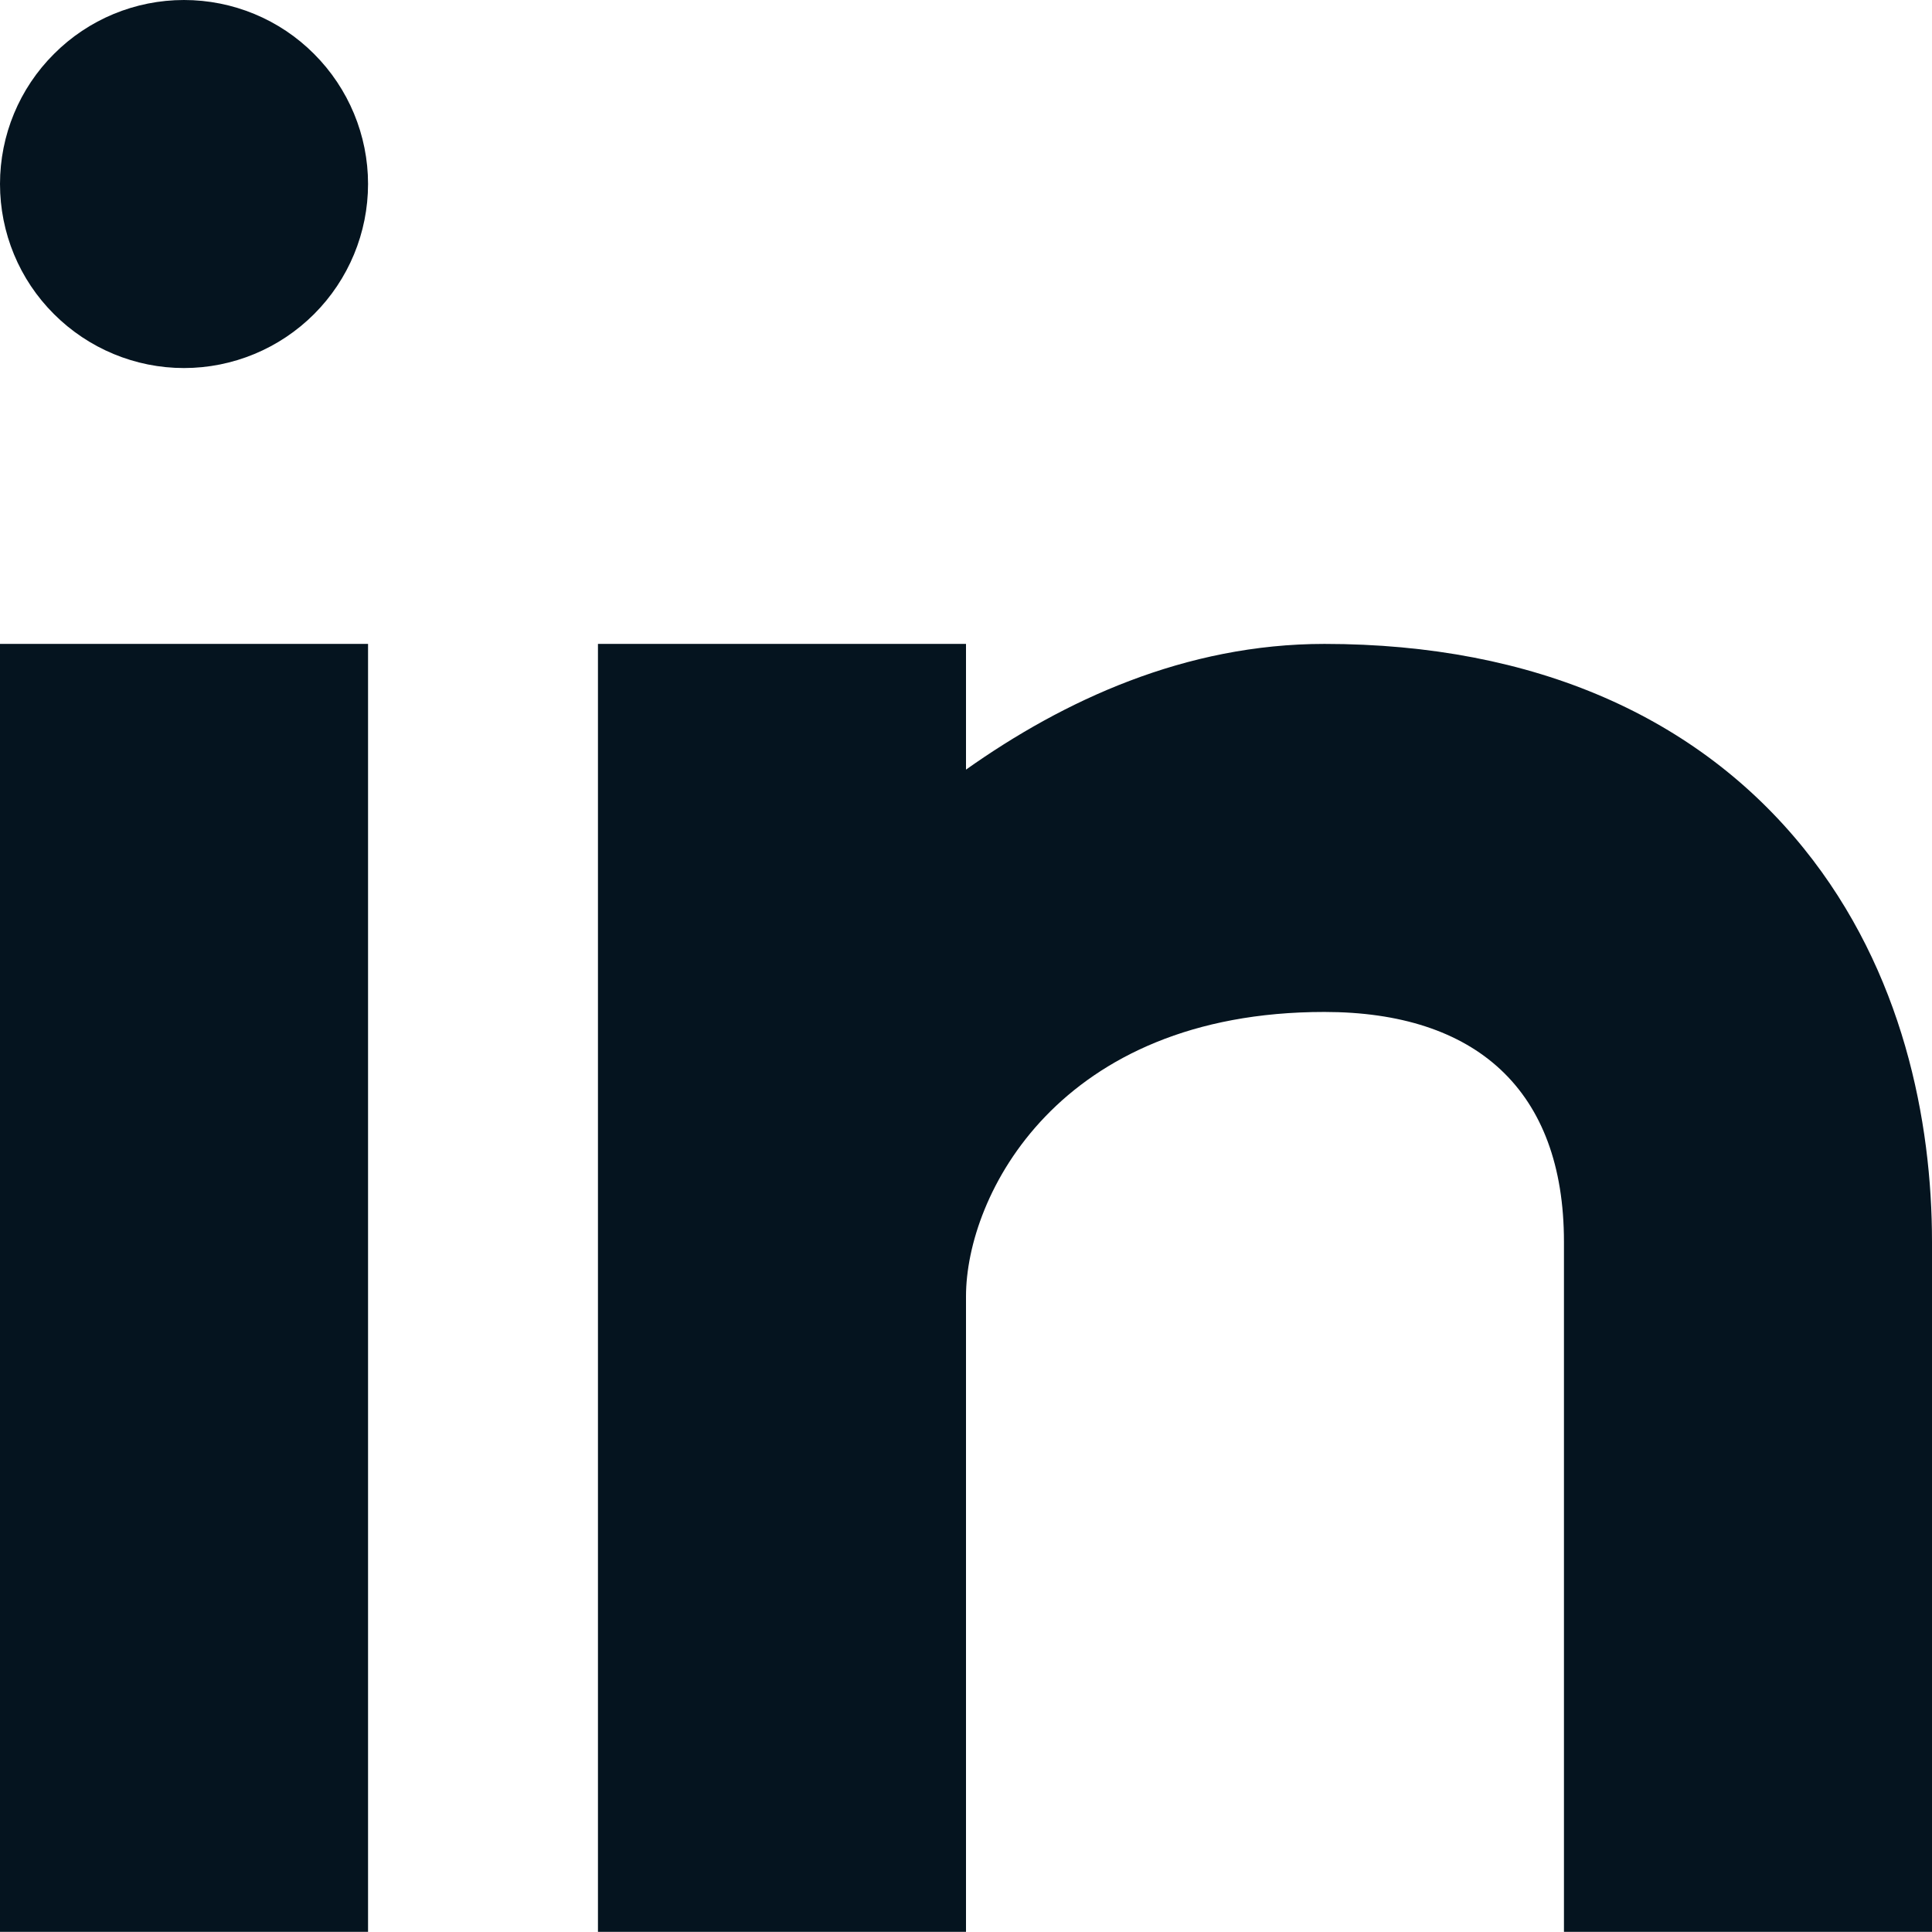
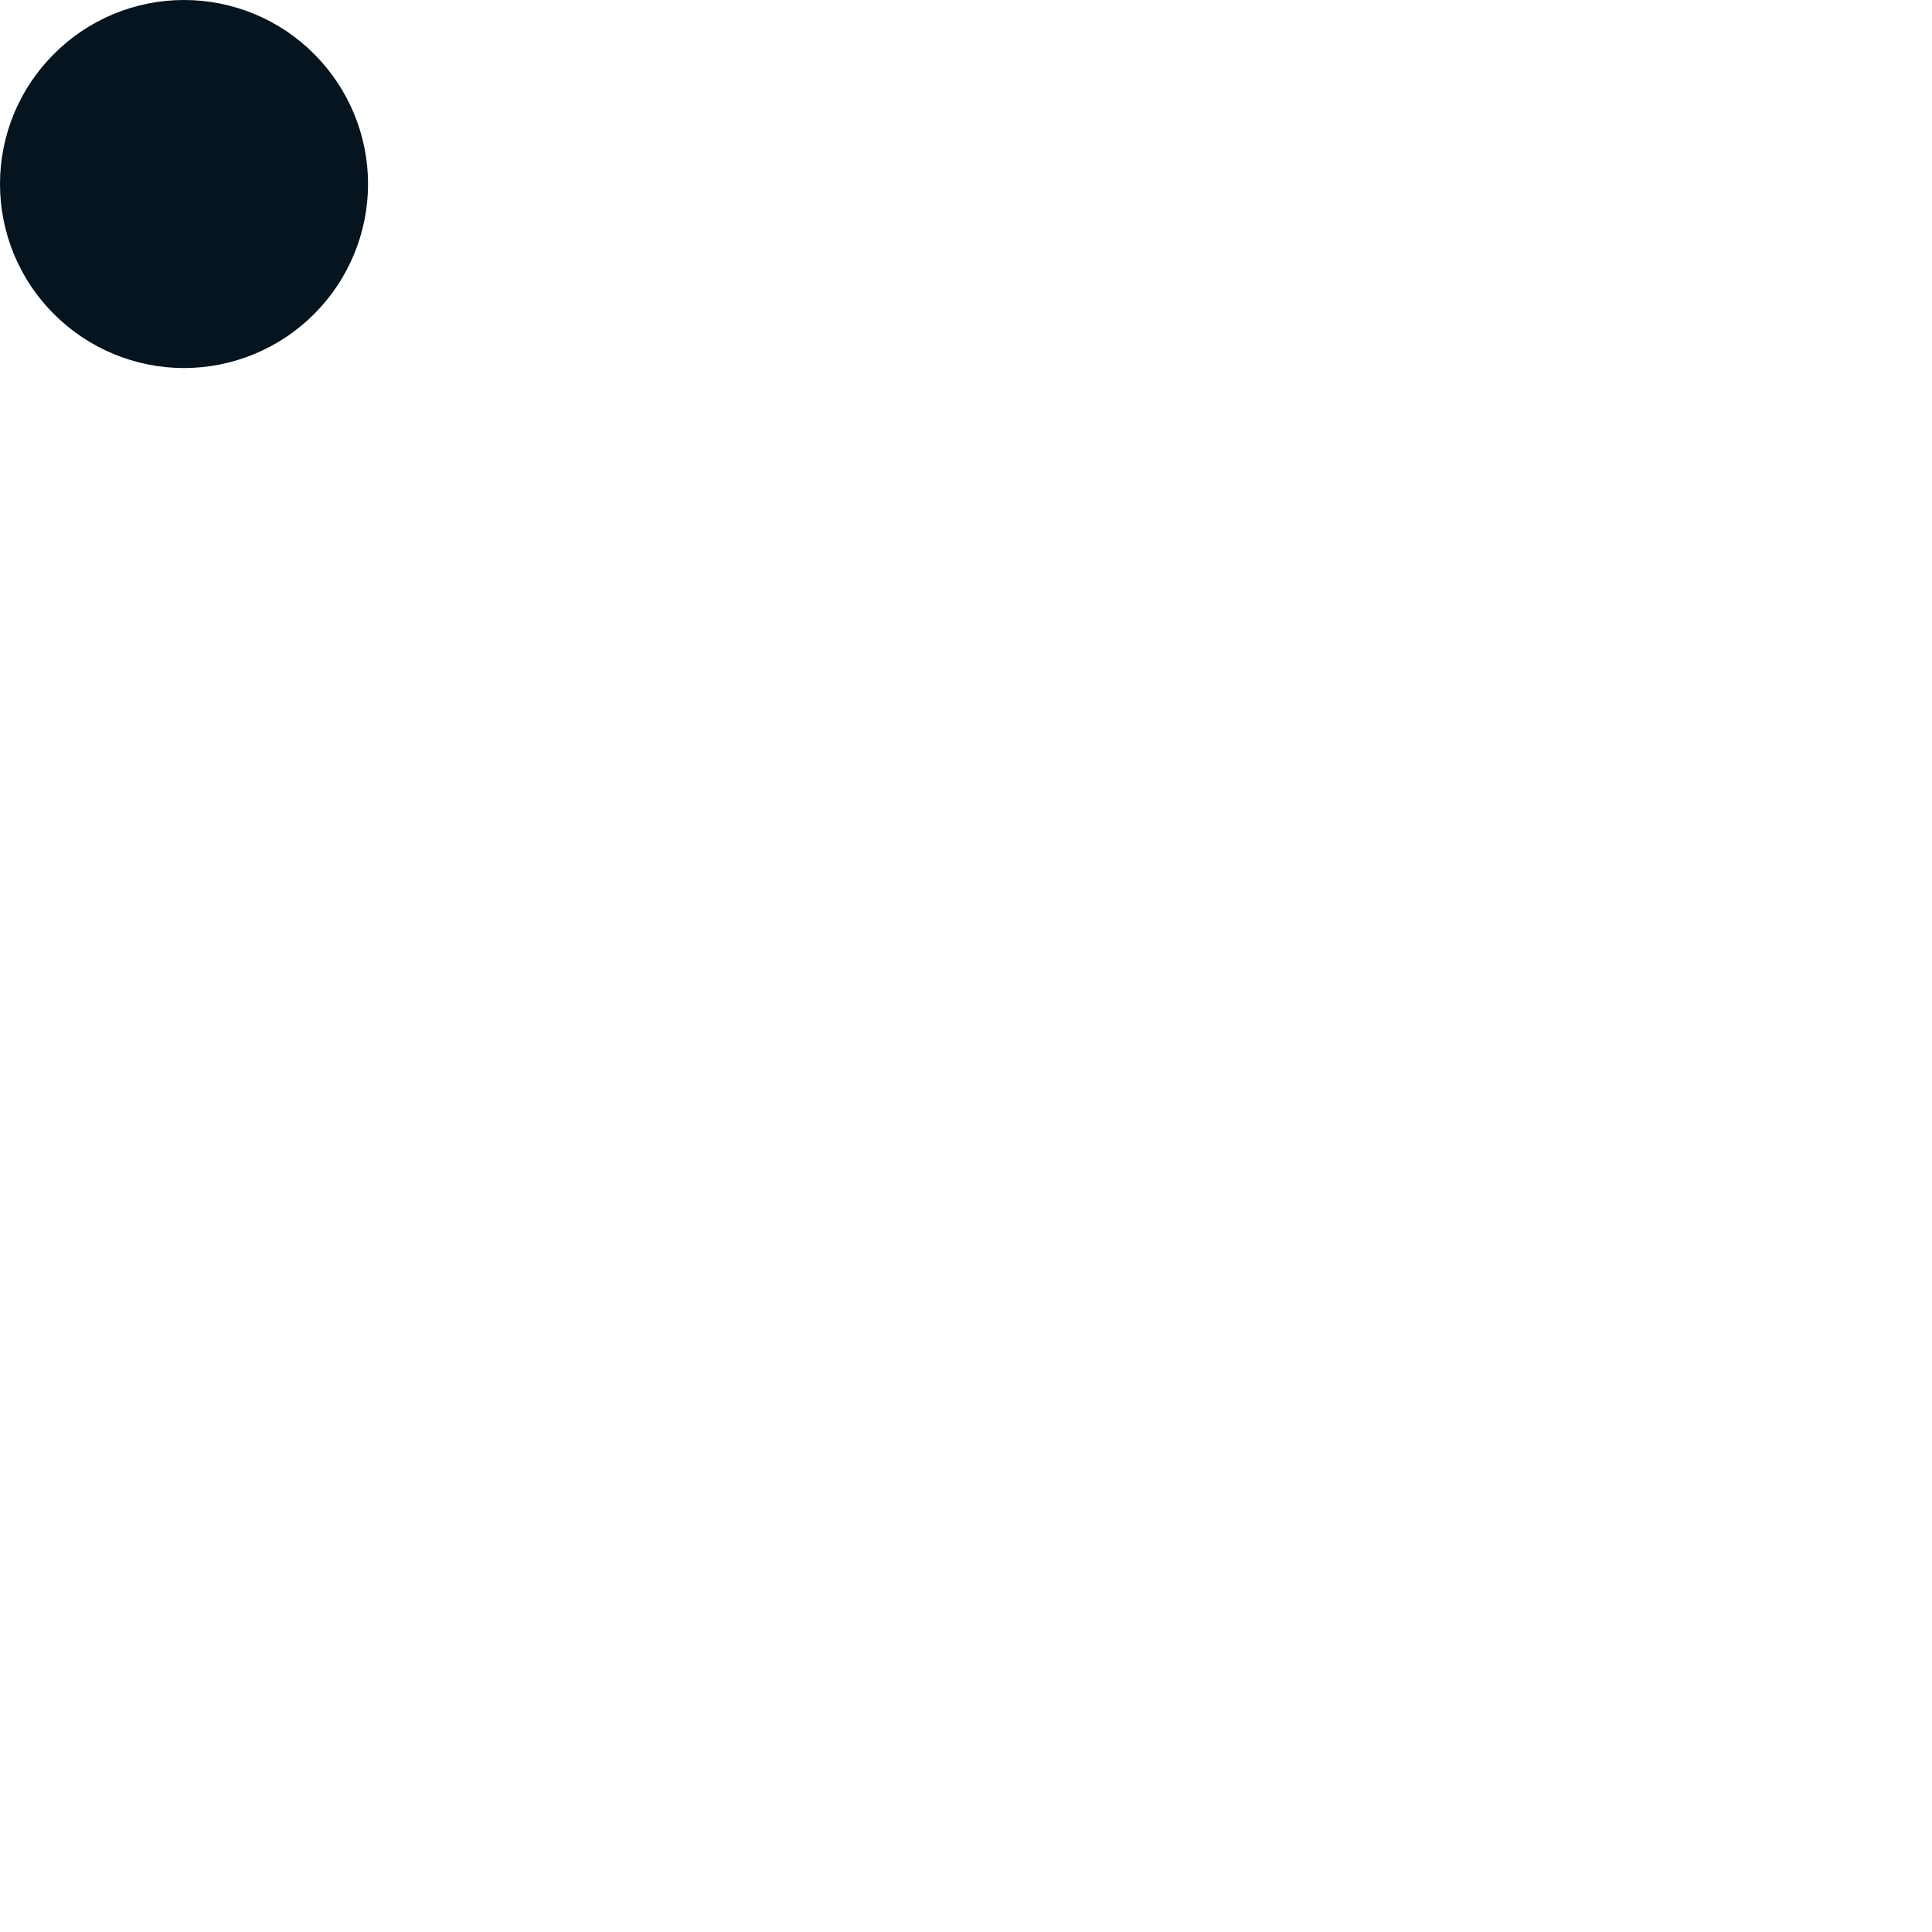
<svg xmlns="http://www.w3.org/2000/svg" width="14" height="14" viewBox="0 0 14 14" fill="none">
  <path d="M0 1.333C0 1.687 0.14 2.026 0.391 2.276C0.641 2.526 0.98 2.667 1.333 2.667C1.687 2.667 2.026 2.526 2.276 2.276C2.526 2.026 2.667 1.687 2.667 1.333C2.667 0.98 2.526 0.641 2.276 0.391C2.026 0.14 1.687 0 1.333 0C0.98 0 0.641 0.14 0.391 0.391C0.14 0.641 0 0.98 0 1.333Z" fill="#05141F" />
-   <path d="M0 13.999V4.666H2.667V13.999H0ZM4.333 4.666V13.999H7V9.394C7 8.666 7.667 7.333 9.597 7.333C10.692 7.333 11.333 7.896 11.333 8.999V13.999H14V8.999C14 8.127 13.792 7.041 13.071 6.148C12.308 5.203 11.129 4.666 9.597 4.666C8.589 4.666 7.707 5.076 7 5.577V4.666H4.333Z" fill="#05141F" />
</svg>